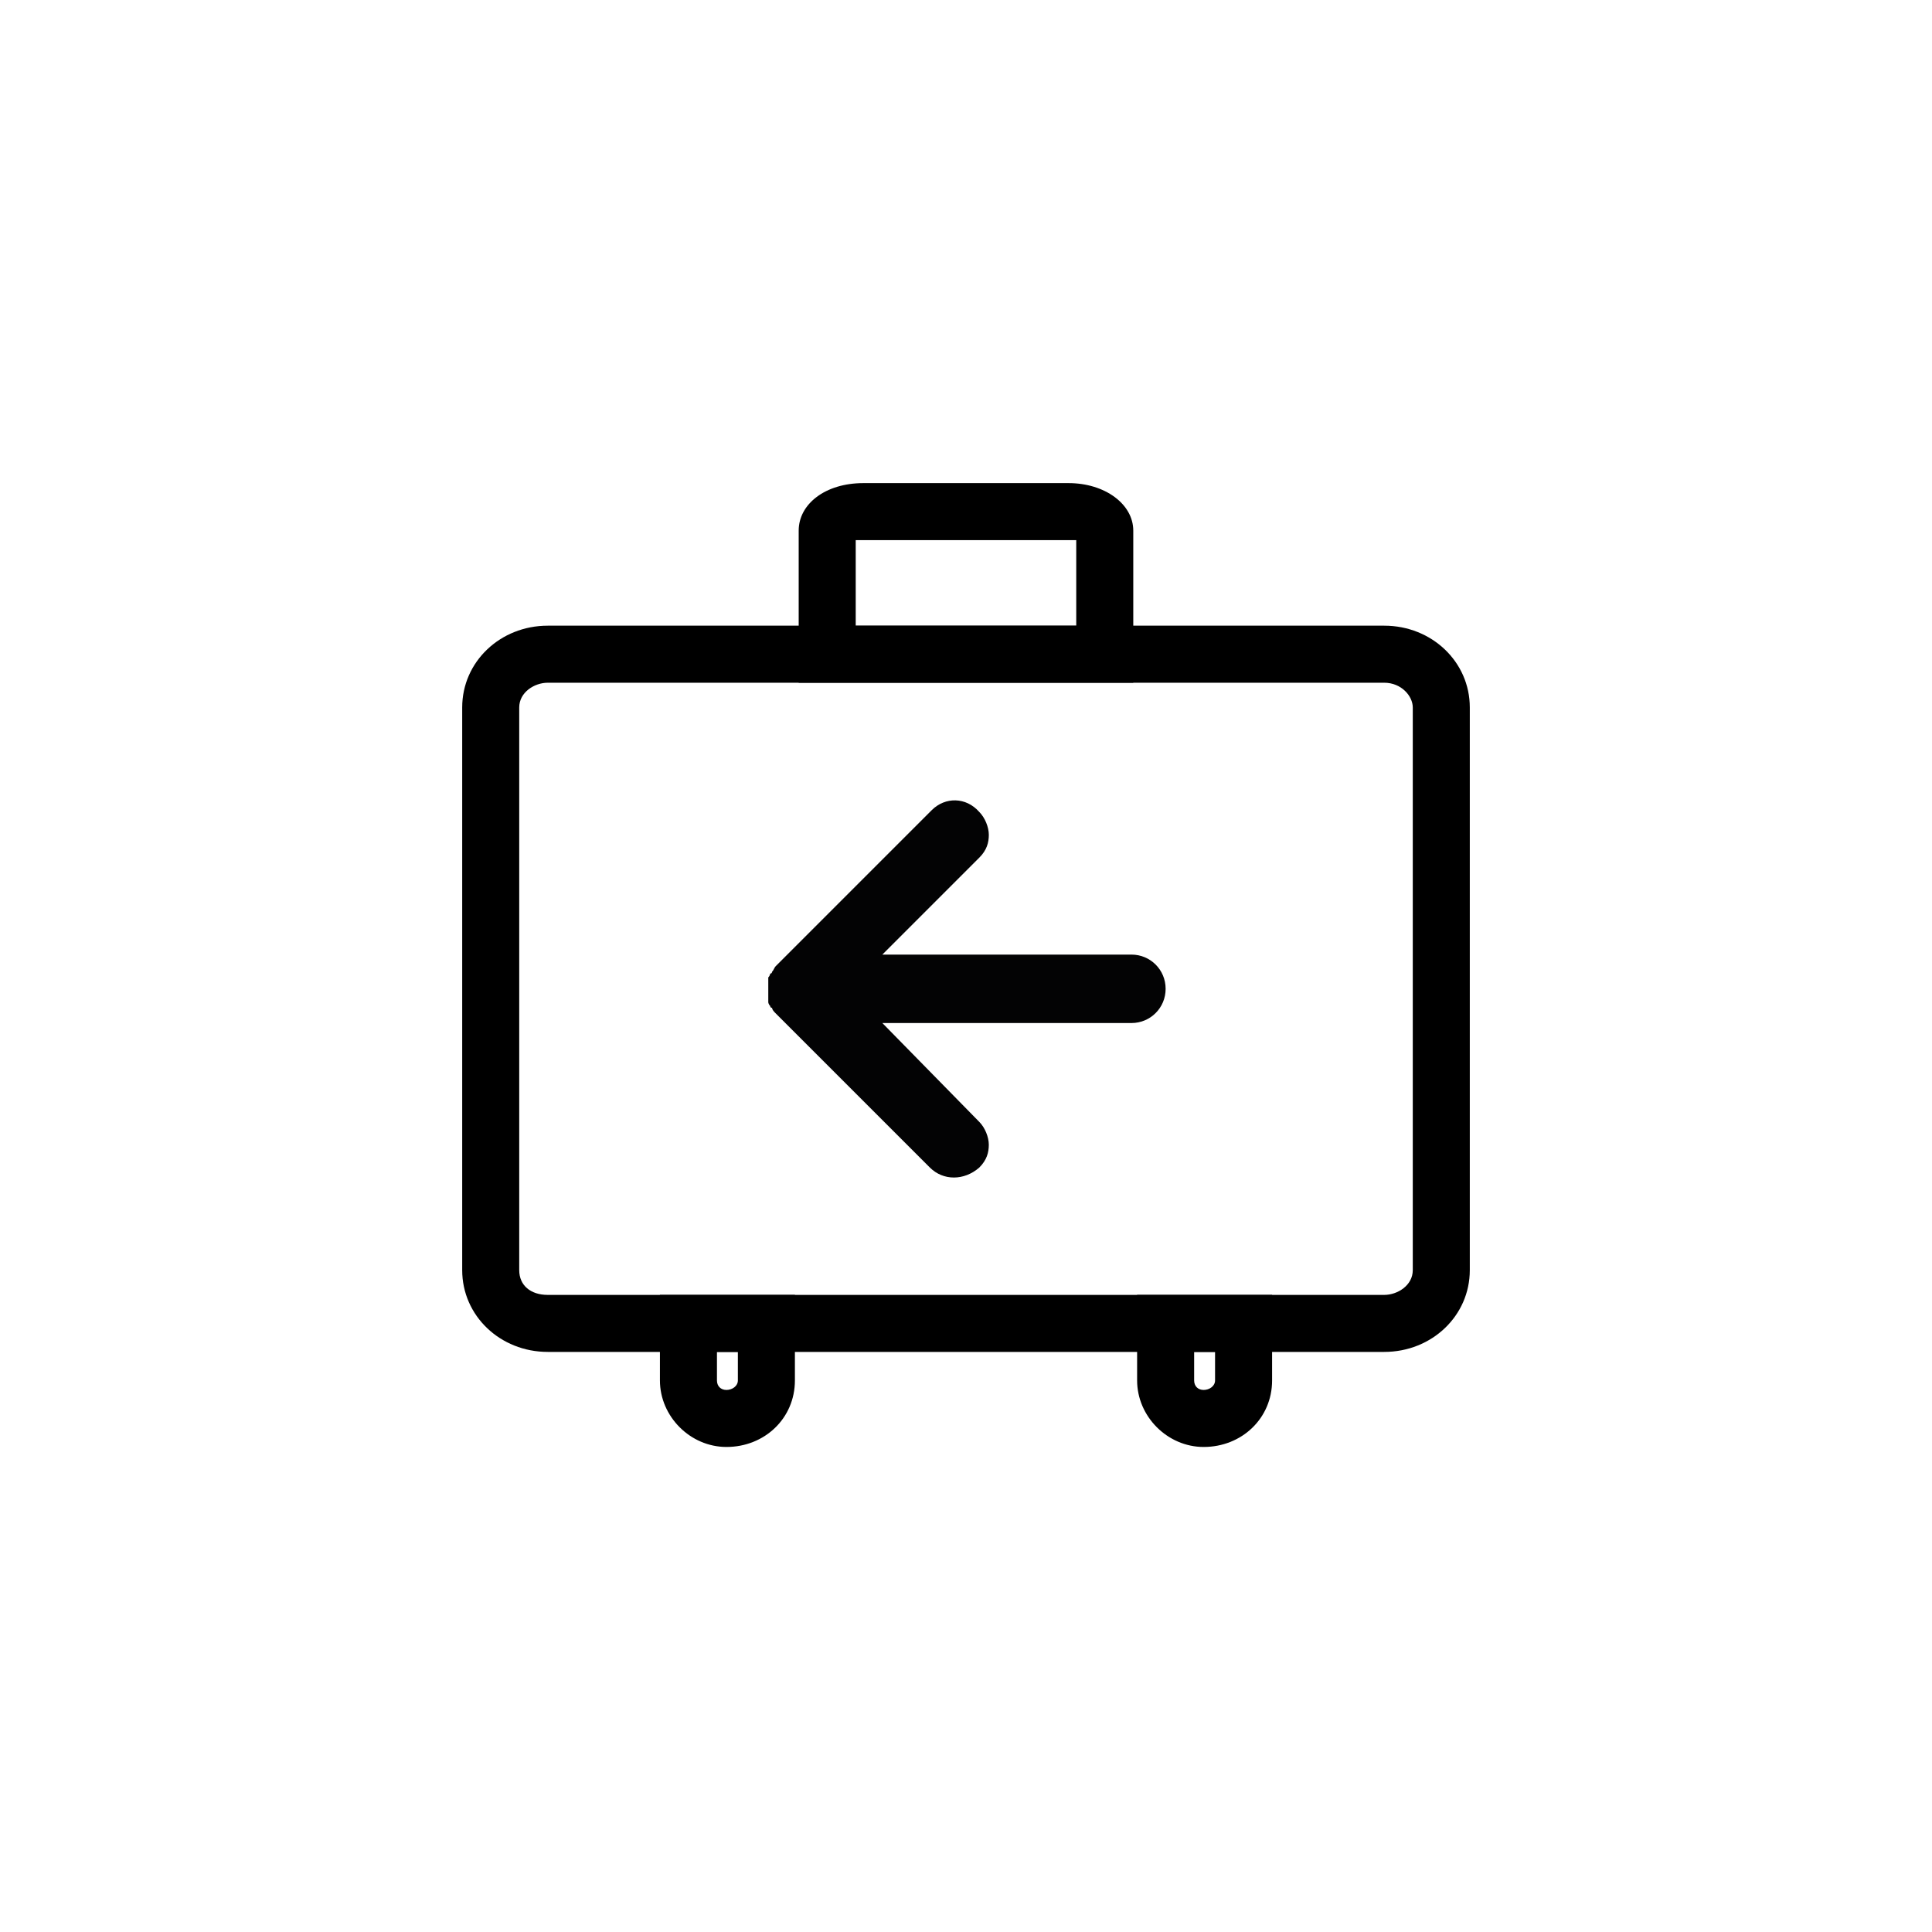
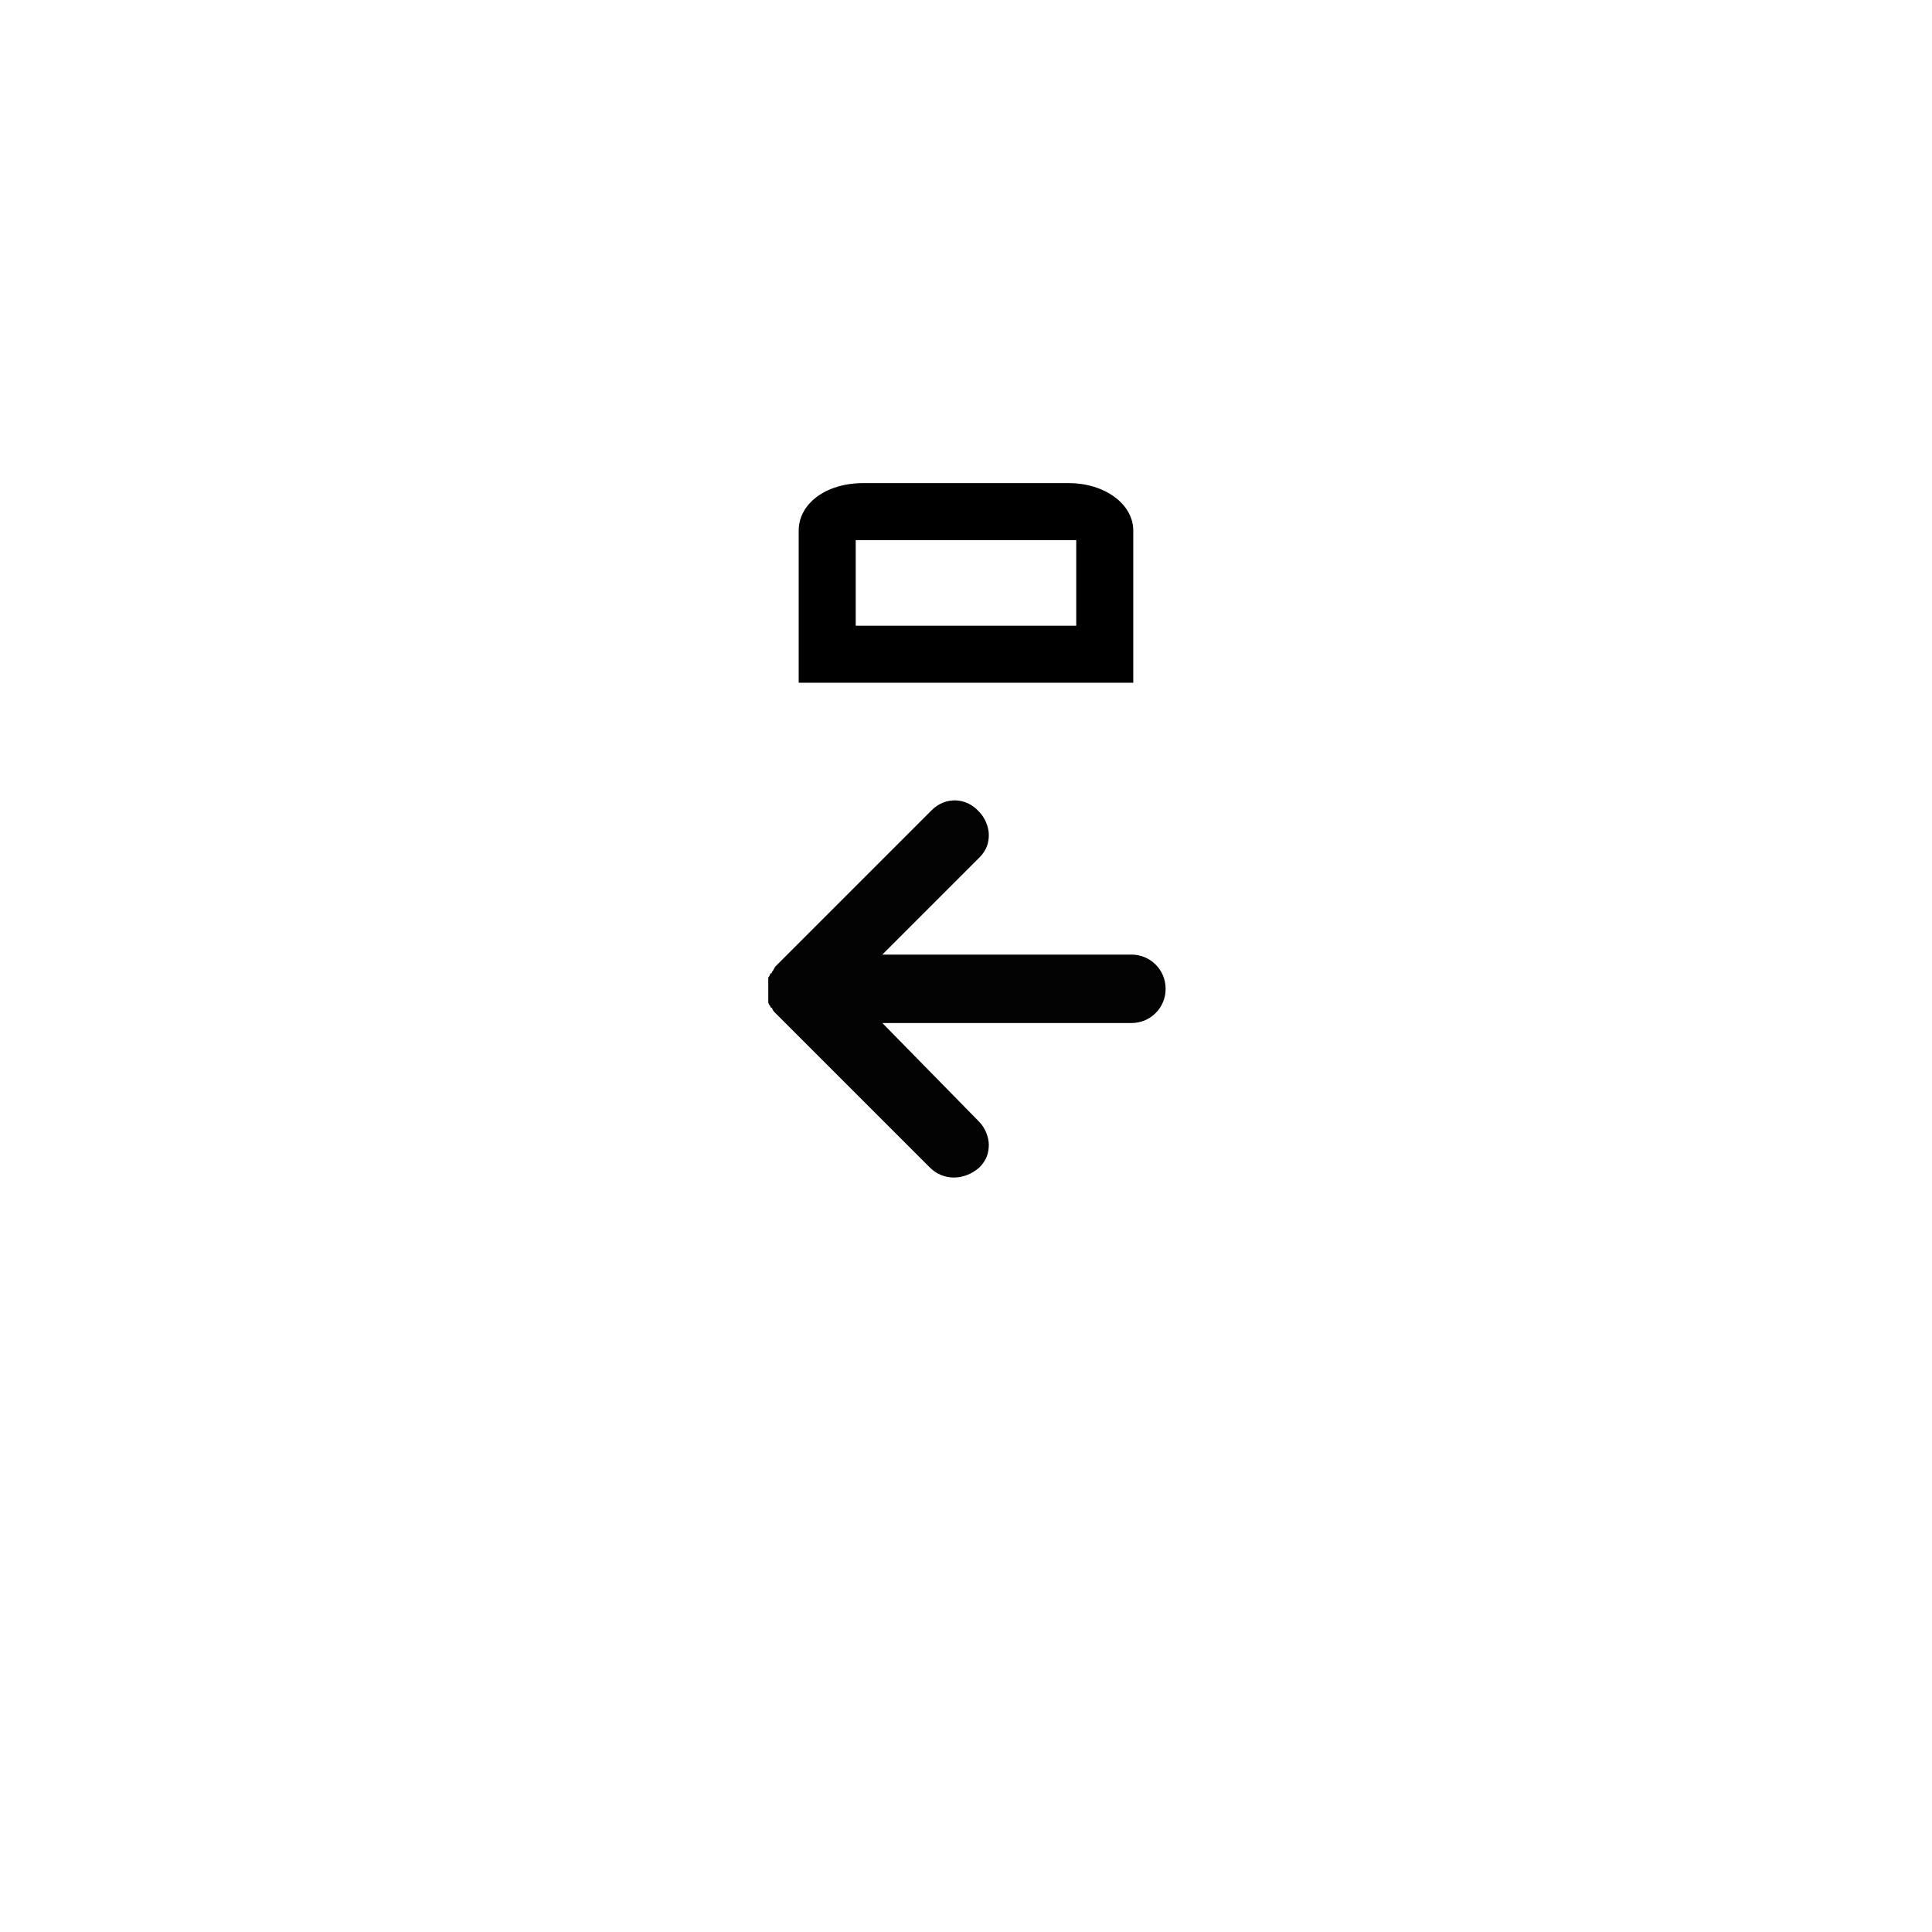
<svg xmlns="http://www.w3.org/2000/svg" width="800px" height="800px" version="1.1" viewBox="144 144 512 512">
  <g>
-     <path d="m510.84 502.27h-221.68c-12.594 0-22.672-9.574-22.672-21.664v-149.13c0-12.09 10.078-21.664 22.672-21.664h221.68c12.594 0 22.672 9.574 22.672 21.664v149.13c0 12.09-10.074 21.664-22.672 21.664zm-221.68-177.34c-3.527 0-7.559 2.519-7.559 6.551v149.13c0 4.031 3.023 6.551 7.559 6.551h221.68c3.527 0 7.559-2.519 7.559-6.551v-149.13c0-3.023-3.023-6.551-7.559-6.551z" />
    <path d="m444.33 324.93h-88.668v-40.305c0-7.055 7.055-12.594 17.129-12.594h54.41c9.574 0 17.129 5.543 17.129 12.594zm-73.555-15.113h58.441v-22.672h-2.016-54.41-2.016z" />
-     <path d="m336.52 527.46c-9.574 0-17.633-8.062-17.633-17.633v-22.672h35.77v22.672c0 10.078-8.062 17.633-18.137 17.633zm-2.519-25.188v7.559c0 1.512 1.008 2.519 2.519 2.519s3.023-1.008 3.023-2.519v-7.559z" />
-     <path d="m462.98 527.46c-9.574 0-17.633-8.062-17.633-17.633v-22.672h35.77v22.672c0 10.078-8.062 17.633-18.137 17.633zm-2.519-25.188v7.559c0 1.512 1.008 2.519 2.519 2.519 1.512 0 3.023-1.008 3.023-2.519v-7.559z" />
    <path d="m390.93 358.69-41.312 41.312c-0.504 0.504-0.504 1.008-1.008 1.512 0 0 0 0.504-0.504 0.504 0 0 0 0.504-0.504 1.008v1.008 1.008 1.512 1.512 0.504 1.008s0 0.504 0.504 1.008c0 0 0 0.504 0.504 0.504 0 0.504 0.504 1.008 1.008 1.512l40.809 40.809c3.527 3.527 9.07 3.527 13.098 0 2.016-2.016 2.519-4.031 2.519-6.047s-1.008-4.535-2.519-6.047l-25.691-26.199h66c5.039 0 9.07-4.031 9.07-9.07 0-5.039-4.031-9.07-9.07-9.07h-66l25.695-25.695c2.016-2.016 2.519-4.031 2.519-6.047s-1.008-4.535-2.519-6.047c-3.527-4.023-9.07-4.023-12.598-0.496z" fill="#030304" />
  </g>
</svg>